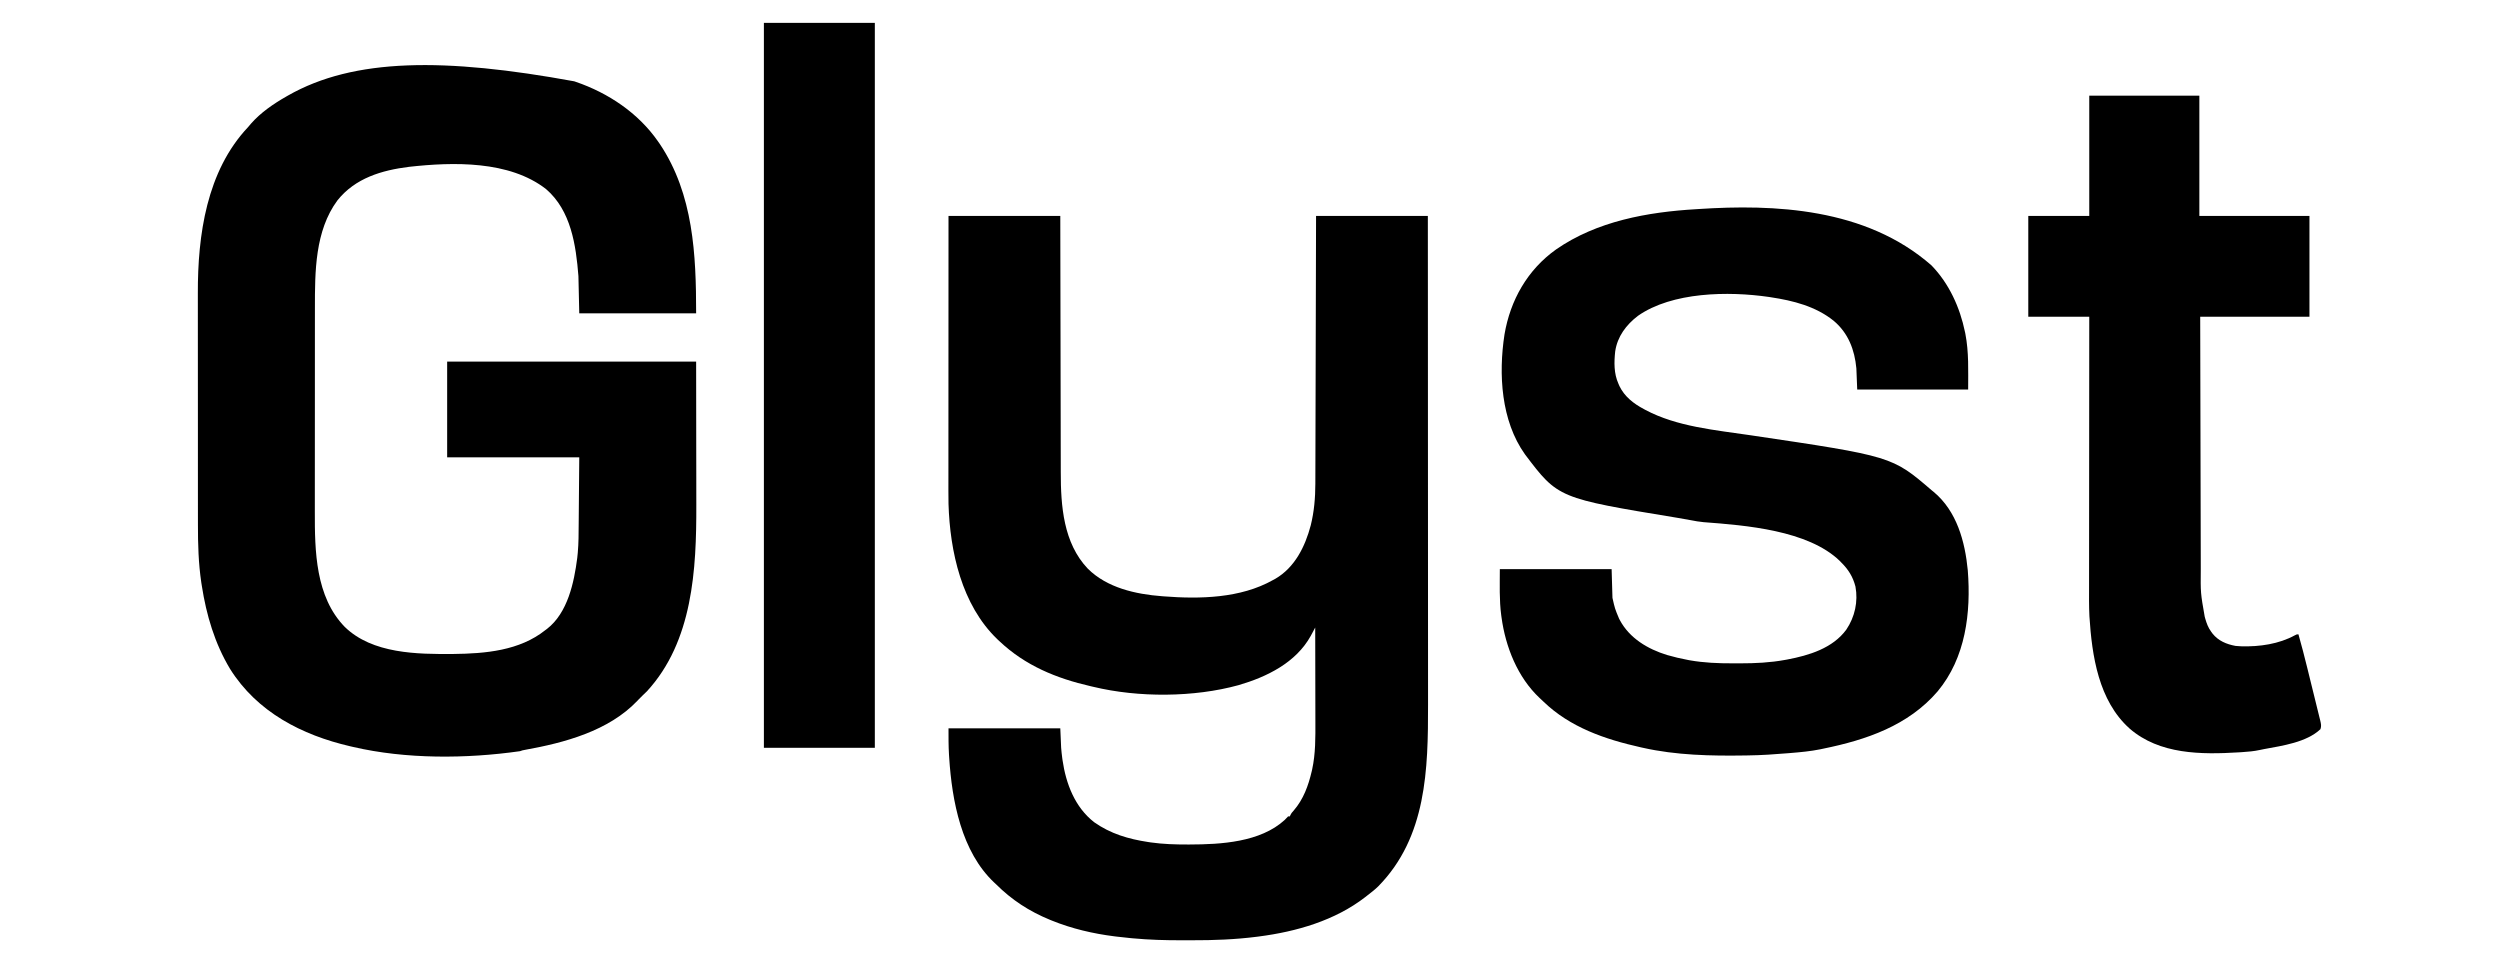
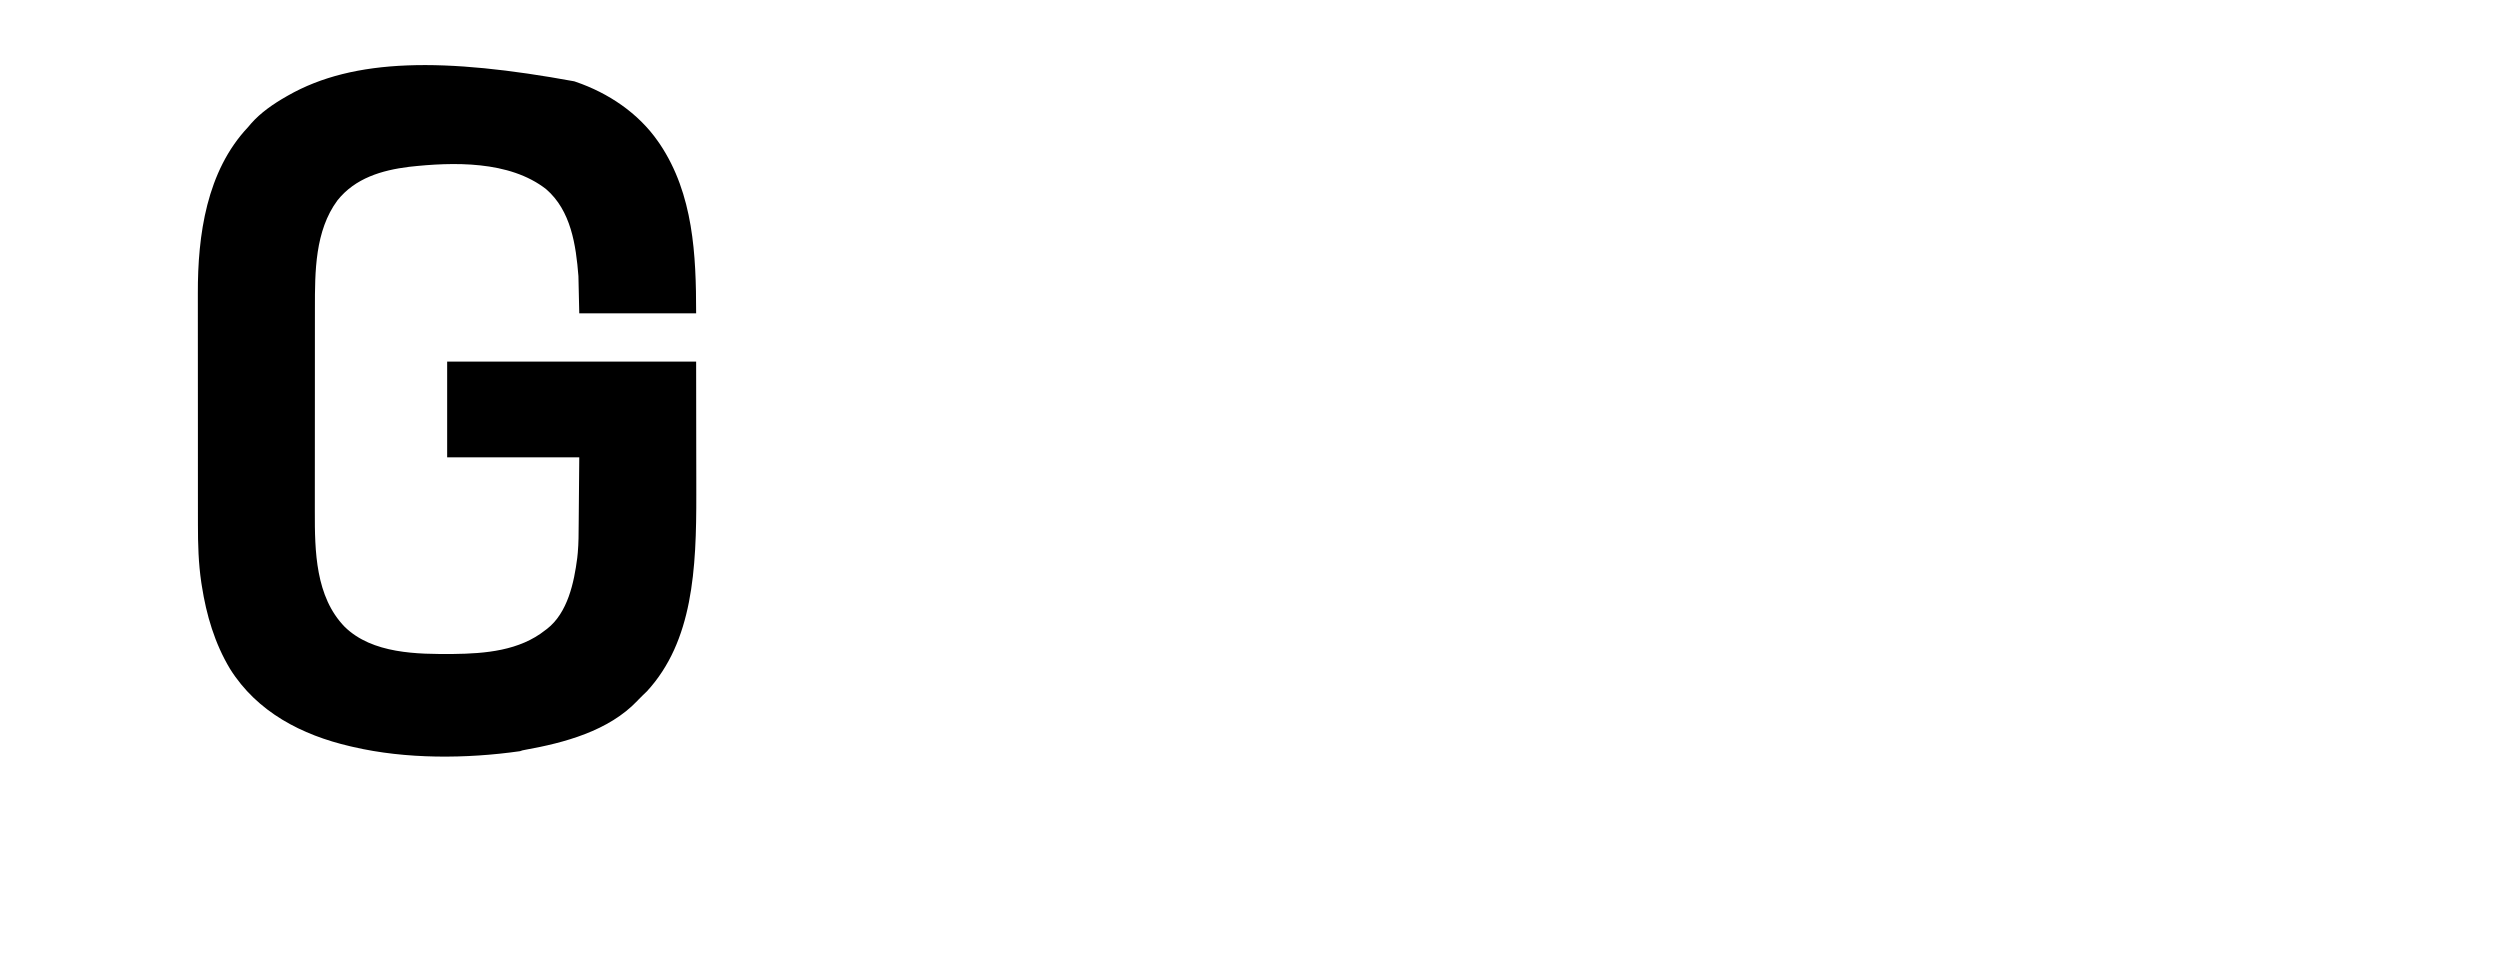
<svg xmlns="http://www.w3.org/2000/svg" height="1128" width="2952" version="1.1">
-   <path transform="translate(678,96)" fill="#000000" d="M0 0 C0.667 0.226 1.335 0.452 2.022 0.686 C40.301 13.803 75.717 37.47 99 71 C99.731 72.048 100.462 73.096 101.215 74.176 C140.853 133.459 144 204.914 144 274 C98.46 274 52.92 274 6 274 C5.67 259.48 5.34 244.96 5 230 C2.115 193.505 -3.732 152.671 -33.188 127.312 C-76.573 93.474 -142.975 95.199 -195 101 C-227.139 105.012 -258.583 114.261 -279.59 140.66 C-306.131 176.559 -306.161 224.875 -306.145 267.551 C-306.145 271.074 -306.151 274.597 -306.155 278.12 C-306.164 284.998 -306.166 291.876 -306.167 298.754 C-306.168 304.357 -306.17 309.96 -306.173 315.563 C-306.182 331.518 -306.186 347.472 -306.185 363.427 C-306.185 364.284 -306.185 365.141 -306.185 366.023 C-306.185 367.31 -306.185 367.31 -306.185 368.623 C-306.185 382.502 -306.194 396.381 -306.208 410.26 C-306.223 424.579 -306.23 438.898 -306.229 453.218 C-306.229 461.229 -306.231 469.241 -306.242 477.252 C-306.251 484.077 -306.253 490.902 -306.247 497.727 C-306.243 501.194 -306.243 504.661 -306.252 508.128 C-306.349 554.601 -305.521 608.647 -270.969 644.184 C-238.348 676.102 -185.135 676.555 -142.632 676.215 C-104.926 675.788 -64.509 672.376 -34 648 C-33.381 647.545 -32.763 647.09 -32.125 646.621 C-7.638 627.633 -0.12 591.785 3.605 562.883 C3.736 561.601 3.866 560.32 4 559 C4.081 558.21 4.162 557.42 4.246 556.606 C5.27 545.228 5.229 533.833 5.316 522.418 C5.335 520.406 5.354 518.394 5.373 516.381 C5.441 508.984 5.501 501.586 5.562 494.188 C5.707 477.626 5.851 461.064 6 444 C-45.48 444 -96.96 444 -150 444 C-150 406.71 -150 369.42 -150 331 C-52.98 331 44.04 331 144 331 C144.062 382.511 144.062 382.511 144.125 435.062 C144.143 445.848 144.161 456.634 144.18 467.746 C144.189 481.063 144.189 481.063 144.191 487.326 C144.193 491.638 144.2 495.95 144.211 500.262 C144.396 576.171 140.199 661.199 85.918 720.266 C84.308 721.879 82.67 723.449 81 725 C80.175 725.825 79.35 726.65 78.5 727.5 C77.675 728.325 76.85 729.15 76 730 C75.536 730.499 75.072 730.998 74.594 731.512 C40.709 767.141 -11.558 781.079 -58.21 789.447 C-61.067 789.953 -61.067 789.953 -64 791 C-127.297 800.029 -198.59 800.529 -261 786 C-262.146 785.737 -263.293 785.473 -264.474 785.202 C-321.722 771.912 -374.391 744.818 -406.413 693.747 C-424.501 663.619 -434.31 630.275 -439.688 595.75 C-439.991 593.826 -439.991 593.826 -440.302 591.863 C-443.677 569.126 -444.303 546.375 -444.276 523.429 C-444.274 519.428 -444.283 515.426 -444.29 511.425 C-444.303 503.62 -444.305 495.815 -444.302 488.01 C-444.301 481.652 -444.302 475.294 -444.307 468.936 C-444.307 468.025 -444.308 467.114 -444.308 466.175 C-444.31 464.323 -444.311 462.47 -444.312 460.618 C-444.323 443.314 -444.321 426.009 -444.315 408.705 C-444.309 392.954 -444.321 377.203 -444.34 361.451 C-444.359 345.193 -444.367 328.935 -444.364 312.676 C-444.362 303.582 -444.364 294.489 -444.378 285.395 C-444.39 277.651 -444.391 269.907 -444.38 262.163 C-444.374 258.23 -444.372 254.297 -444.385 250.363 C-444.584 181.676 -434.102 105.968 -385 54 C-383.849 52.65 -382.703 51.296 -381.562 49.938 C-370.077 36.856 -355.042 26.577 -340 18 C-339.341 17.62 -338.683 17.24 -338.004 16.849 C-259.848 -27.732 -152.691 -27.935 0 0 Z" />
-   <path transform="translate(1120,255)" fill="#000000" d="M0 0 C43.56 0 87.12 0 132 0 C132.022 14.852 132.022 14.852 132.044 30.004 C132.093 61.762 132.156 93.519 132.229 125.277 C132.24 130.218 132.251 135.159 132.262 140.1 C132.266 141.575 132.266 141.575 132.269 143.081 C132.304 158.962 132.329 174.844 132.35 190.726 C132.372 207.048 132.405 223.37 132.449 239.692 C132.475 249.746 132.493 259.8 132.499 269.855 C132.505 276.769 132.521 283.684 132.546 290.598 C132.56 294.575 132.569 298.551 132.565 302.528 C132.534 342.26 135.589 386.149 164.508 416.516 C187.261 439.156 221.035 446.639 252 449 C252.698 449.056 253.396 449.113 254.115 449.171 C296.848 452.499 344.787 451.493 383 430 C383.982 429.469 384.965 428.938 385.977 428.391 C409.012 414.981 421.136 390.225 427.715 365.367 C431.742 349.194 433.145 332.778 433.158 316.149 C433.163 314.778 433.168 313.408 433.173 312.037 C433.187 308.299 433.194 304.562 433.201 300.824 C433.209 296.783 433.222 292.741 433.235 288.7 C433.257 281.707 433.275 274.715 433.291 267.722 C433.314 257.612 433.342 247.503 433.371 237.393 C433.419 220.988 433.462 204.584 433.503 188.179 C433.542 172.248 433.584 156.318 433.628 140.387 C433.632 138.913 433.632 138.913 433.636 137.409 C433.65 132.478 433.663 127.547 433.677 122.616 C433.791 81.744 433.897 40.872 434 0 C477.56 0 521.12 0 566 0 C566.04 72.622 566.04 72.622 566.051 95.106 C566.052 95.908 566.052 96.71 566.052 97.536 C566.066 124.553 566.076 151.571 566.085 178.588 C566.085 179.471 566.085 180.353 566.086 181.262 C566.092 200.445 566.097 219.627 566.102 238.81 C566.105 248.218 566.107 257.626 566.11 267.035 C566.11 267.971 566.11 268.907 566.111 269.872 C566.119 300.163 566.134 330.454 566.153 360.745 C566.172 391.898 566.184 423.052 566.188 454.206 C566.188 458.616 566.189 463.026 566.19 467.436 C566.19 468.304 566.19 469.172 566.19 470.066 C566.193 483.982 566.202 497.897 566.214 511.812 C566.226 525.836 566.23 539.859 566.227 553.882 C566.226 561.467 566.227 569.051 566.238 576.635 C566.345 653.343 564.626 733.359 507.485 791.547 C503.586 795.363 499.332 798.696 495 802 C494.067 802.737 493.133 803.475 492.172 804.234 C456.401 831.971 410.737 845.094 366.438 850.812 C365.673 850.912 364.908 851.012 364.121 851.114 C338.527 854.382 313.005 855.336 287.237 855.261 C283.291 855.249 279.346 855.256 275.4 855.268 C256.176 855.315 237.158 854.773 218 853 C217.093 852.918 216.185 852.836 215.251 852.751 C209.656 852.235 204.076 851.626 198.5 850.938 C197.674 850.836 196.848 850.735 195.998 850.631 C170.846 847.474 145.522 841.567 122 832 C121.252 831.698 120.505 831.395 119.734 831.084 C95.304 821.05 74.657 807.657 56 789 C55.101 788.17 55.101 788.17 54.184 787.324 C15.159 750.744 4.112 690.616 0.812 639.75 C0.728 638.473 0.644 637.195 0.558 635.879 C-0.052 625.535 0 615.412 0 605 C43.56 605 87.12 605 132 605 C132.33 612.59 132.66 620.18 133 628 C133.347 631.962 133.703 635.825 134.25 639.75 C134.378 640.688 134.506 641.627 134.637 642.594 C138.691 670.419 149.178 698.081 171.992 715.875 C191.285 729.505 212.578 735.759 235.688 739.25 C237.306 739.495 237.306 739.495 238.958 739.745 C253.409 741.789 267.867 742.209 282.438 742.188 C283.217 742.187 283.996 742.186 284.799 742.186 C321.501 742.109 368.164 739.559 396.934 713.23 C398.3 711.831 399.652 710.417 401 709 C401.66 709 402.32 709 403 709 C403.276 708.401 403.552 707.801 403.836 707.184 C405 705 405 705 407.625 702.062 C419.043 688.894 424.906 672.739 428.812 656 C429.007 655.172 429.202 654.344 429.403 653.49 C433.478 634.711 433.275 615.801 433.203 596.703 C433.19 592.799 433.189 588.896 433.187 584.992 C433.181 577.629 433.164 570.267 433.144 562.905 C433.122 554.51 433.111 546.116 433.101 537.721 C433.08 520.481 433.045 503.24 433 486 C432.523 486.896 432.046 487.791 431.555 488.714 C430.921 489.899 430.287 491.084 429.653 492.269 C429.032 493.433 428.411 494.597 427.77 495.796 C410.257 527.493 375.85 544.31 342.478 554.025 C289.765 568.56 224.241 568.834 171 556 C169.944 555.758 168.888 555.515 167.799 555.266 C127.172 545.928 90.569 530.924 60 502 C59.179 501.232 58.358 500.463 57.512 499.672 C15.466 459.13 1.71 396.251 0 340 C-0.168 329.723 -0.13 319.444 -0.116 309.166 C-0.112 305.007 -0.113 300.848 -0.114 296.689 C-0.114 289.502 -0.111 282.316 -0.106 275.13 C-0.098 264.741 -0.095 254.351 -0.094 243.962 C-0.092 227.101 -0.085 210.239 -0.075 193.378 C-0.066 177.011 -0.059 160.643 -0.055 144.275 C-0.055 143.264 -0.054 142.253 -0.054 141.212 C-0.053 136.14 -0.052 131.068 -0.05 125.997 C-0.04 83.998 -0.022 41.999 0 0 Z" />
-   <path transform="translate(2280.688,313.375)" fill="#000000" d="M0 0 C20.852 21.5 33.544 49.561 39.562 78.625 C39.789 79.706 39.789 79.706 40.021 80.81 C44.249 102.828 43.312 124.112 43.312 146.625 C0.083 146.625 -43.148 146.625 -87.688 146.625 C-88.017 138.375 -88.347 130.125 -88.688 121.625 C-90.715 99.664 -98.272 79.817 -115.55 65.347 C-136.858 48.305 -163.126 41.649 -189.688 37.625 C-190.538 37.494 -191.388 37.362 -192.264 37.227 C-239.658 30.375 -306.122 31.184 -346.688 59.625 C-360.485 70.203 -370.839 83.942 -373.456 101.494 C-374.854 114.367 -375.067 127.653 -369.688 139.625 C-369.287 140.561 -368.886 141.497 -368.473 142.461 C-362.405 155.018 -351.76 163.205 -339.688 169.625 C-339.088 169.951 -338.488 170.276 -337.871 170.612 C-300.57 190.54 -254.915 194.445 -213.684 200.566 C-46.526 225.383 -46.526 225.383 0.312 265.625 C1.045 266.213 1.777 266.801 2.531 267.406 C29.92 290.166 39.605 326.071 42.875 360.086 C46.804 410.137 40.381 463.296 7.22 503.046 C-27.442 543.425 -76.969 560.28 -127.688 570.625 C-128.871 570.877 -130.055 571.129 -131.274 571.388 C-142.778 573.718 -154.312 574.79 -166 575.75 C-167.524 575.878 -167.524 575.878 -169.08 576.009 C-184.946 577.342 -200.761 578.417 -216.688 578.625 C-217.867 578.645 -219.046 578.666 -220.26 578.687 C-260.091 579.313 -301.725 578.43 -340.688 569.625 C-341.658 569.41 -342.629 569.194 -343.629 568.973 C-385.488 559.606 -426.832 545.439 -458.22 515.037 C-459.688 513.624 -461.182 512.241 -462.68 510.859 C-488.766 486.357 -502.932 450.553 -507.688 415.625 C-507.802 414.81 -507.916 413.994 -508.034 413.154 C-510.444 394.978 -509.688 377.028 -509.688 358.625 C-466.127 358.625 -422.567 358.625 -377.688 358.625 C-377.358 369.845 -377.027 381.065 -376.688 392.625 C-373.802 405.368 -373.802 405.368 -368.938 417 C-368.594 417.659 -368.25 418.319 -367.896 418.998 C-356.425 440.336 -334.905 453.095 -312.268 460.043 C-304.16 462.403 -295.984 464.314 -287.688 465.875 C-286.896 466.026 -286.104 466.177 -285.289 466.333 C-268.598 469.25 -251.769 469.956 -234.859 469.886 C-231.821 469.875 -228.784 469.886 -225.746 469.898 C-208.14 469.912 -190.412 469.061 -173.062 465.875 C-172.128 465.707 -171.194 465.538 -170.232 465.365 C-144.631 460.526 -116.561 452.07 -100.499 429.991 C-90.497 415.102 -86.477 396.983 -89.75 379.312 C-92.73 367.648 -98.173 359.036 -106.688 350.625 C-107.558 349.722 -107.558 349.722 -108.445 348.801 C-145.995 312.683 -219.375 306.938 -269.043 303.203 C-274.166 302.764 -279.15 301.85 -284.194 300.868 C-289.493 299.837 -294.802 298.918 -300.129 298.047 C-440.874 274.896 -440.874 274.896 -480.011 223.101 C-508.296 183.419 -511.354 128.289 -504.192 81.618 C-497.349 41.053 -477.049 5.201 -443.238 -18.855 C-395.128 -52.266 -335.177 -63.009 -277.688 -66.375 C-276.837 -66.431 -275.986 -66.488 -275.109 -66.546 C-186.386 -72.359 -77.77 -68.249 0 0 Z" />
-   <path transform="translate(2467,113)" fill="#000000" d="M0 0 C42.9 0 85.8 0 130 0 C130 46.86 130 93.72 130 142 C172.9 142 215.8 142 260 142 C260 181.27 260 220.54 260 261 C217.43 261 174.86 261 131 261 C131.084 302.08 131.174 343.159 131.28 384.239 C131.293 389.096 131.305 393.954 131.317 398.811 C131.32 399.778 131.322 400.745 131.325 401.741 C131.365 417.368 131.397 432.994 131.427 448.621 C131.459 464.673 131.497 480.725 131.543 496.777 C131.571 506.67 131.593 516.563 131.607 526.456 C131.618 533.253 131.636 540.051 131.659 546.849 C131.672 550.762 131.683 554.675 131.684 558.588 C131.397 587.129 131.397 587.129 136.312 615.125 C136.531 615.914 136.749 616.704 136.973 617.517 C138.6 623.154 140.482 628.246 144 633 C144.513 633.703 145.026 634.405 145.555 635.129 C152.443 643.747 162.04 647.702 172.688 649.688 C174.123 649.818 175.561 649.919 177 650 C177.914 650.053 178.828 650.106 179.77 650.16 C201.019 650.751 224.027 647.495 242.812 637.137 C245 636 245 636 247 636 C250.706 649.041 254.099 662.14 257.336 675.305 C257.575 676.276 257.815 677.248 258.061 678.248 C259.321 683.362 260.578 688.476 261.832 693.59 C263.125 698.862 264.429 704.132 265.736 709.4 C266.744 713.474 267.744 717.549 268.742 721.625 C269.219 723.571 269.7 725.516 270.184 727.46 C270.856 730.161 271.516 732.865 272.173 735.57 C272.375 736.369 272.576 737.168 272.784 737.991 C273.671 741.692 274.247 744.378 273 748 C256.578 763.547 227.957 767.552 206.794 771.467 C205.028 771.804 203.267 772.16 201.511 772.544 C194.543 774.065 187.611 774.667 180.5 775.125 C179.207 775.208 177.914 775.292 176.582 775.378 C132.297 778.053 82.955 777.999 47.551 747.202 C10.921 714.314 3.154 661.385 0.186 614.737 C-0.414 602.676 -0.263 590.581 -0.232 578.508 C-0.223 574.231 -0.226 569.954 -0.228 565.677 C-0.229 558.298 -0.223 550.918 -0.211 543.538 C-0.195 532.869 -0.19 522.2 -0.187 511.53 C-0.183 494.213 -0.17 476.895 -0.151 459.578 C-0.132 442.773 -0.118 425.968 -0.11 409.163 C-0.109 408.124 -0.109 407.085 -0.108 406.015 C-0.106 400.802 -0.103 395.589 -0.101 390.377 C-0.08 347.251 -0.043 304.126 0 261 C-23.76 261 -47.52 261 -72 261 C-72 221.73 -72 182.46 -72 142 C-48.24 142 -24.48 142 0 142 C0 95.14 0 48.28 0 0 Z" />
-   <path transform="translate(902,27)" fill="#000000" d="M0 0 C43.23 0 86.46 0 131 0 C131 282.48 131 564.96 131 856 C87.77 856 44.54 856 0 856 C0 573.52 0 291.04 0 0 Z" />
+   <path transform="translate(678,96)" fill="#000000" d="M0 0 C0.667 0.226 1.335 0.452 2.022 0.686 C40.301 13.803 75.717 37.47 99 71 C99.731 72.048 100.462 73.096 101.215 74.176 C140.853 133.459 144 204.914 144 274 C98.46 274 52.92 274 6 274 C5.67 259.48 5.34 244.96 5 230 C2.115 193.505 -3.732 152.671 -33.188 127.312 C-76.573 93.474 -142.975 95.199 -195 101 C-227.139 105.012 -258.583 114.261 -279.59 140.66 C-306.131 176.559 -306.161 224.875 -306.145 267.551 C-306.145 271.074 -306.151 274.597 -306.155 278.12 C-306.164 284.998 -306.166 291.876 -306.167 298.754 C-306.168 304.357 -306.17 309.96 -306.173 315.563 C-306.182 331.518 -306.186 347.472 -306.185 363.427 C-306.185 364.284 -306.185 365.141 -306.185 366.023 C-306.185 367.31 -306.185 367.31 -306.185 368.623 C-306.185 382.502 -306.194 396.381 -306.208 410.26 C-306.223 424.579 -306.23 438.898 -306.229 453.218 C-306.229 461.229 -306.231 469.241 -306.242 477.252 C-306.251 484.077 -306.253 490.902 -306.247 497.727 C-306.243 501.194 -306.243 504.661 -306.252 508.128 C-306.349 554.601 -305.521 608.647 -270.969 644.184 C-238.348 676.102 -185.135 676.555 -142.632 676.215 C-104.926 675.788 -64.509 672.376 -34 648 C-33.381 647.545 -32.763 647.09 -32.125 646.621 C-7.638 627.633 -0.12 591.785 3.605 562.883 C3.736 561.601 3.866 560.32 4 559 C4.081 558.21 4.162 557.42 4.246 556.606 C5.27 545.228 5.229 533.833 5.316 522.418 C5.335 520.406 5.354 518.394 5.373 516.381 C5.441 508.984 5.501 501.586 5.562 494.188 C5.707 477.626 5.851 461.064 6 444 C-45.48 444 -96.96 444 -150 444 C-150 406.71 -150 369.42 -150 331 C-52.98 331 44.04 331 144 331 C144.062 382.511 144.062 382.511 144.125 435.062 C144.143 445.848 144.161 456.634 144.18 467.746 C144.189 481.063 144.189 481.063 144.191 487.326 C144.396 576.171 140.199 661.199 85.918 720.266 C84.308 721.879 82.67 723.449 81 725 C80.175 725.825 79.35 726.65 78.5 727.5 C77.675 728.325 76.85 729.15 76 730 C75.536 730.499 75.072 730.998 74.594 731.512 C40.709 767.141 -11.558 781.079 -58.21 789.447 C-61.067 789.953 -61.067 789.953 -64 791 C-127.297 800.029 -198.59 800.529 -261 786 C-262.146 785.737 -263.293 785.473 -264.474 785.202 C-321.722 771.912 -374.391 744.818 -406.413 693.747 C-424.501 663.619 -434.31 630.275 -439.688 595.75 C-439.991 593.826 -439.991 593.826 -440.302 591.863 C-443.677 569.126 -444.303 546.375 -444.276 523.429 C-444.274 519.428 -444.283 515.426 -444.29 511.425 C-444.303 503.62 -444.305 495.815 -444.302 488.01 C-444.301 481.652 -444.302 475.294 -444.307 468.936 C-444.307 468.025 -444.308 467.114 -444.308 466.175 C-444.31 464.323 -444.311 462.47 -444.312 460.618 C-444.323 443.314 -444.321 426.009 -444.315 408.705 C-444.309 392.954 -444.321 377.203 -444.34 361.451 C-444.359 345.193 -444.367 328.935 -444.364 312.676 C-444.362 303.582 -444.364 294.489 -444.378 285.395 C-444.39 277.651 -444.391 269.907 -444.38 262.163 C-444.374 258.23 -444.372 254.297 -444.385 250.363 C-444.584 181.676 -434.102 105.968 -385 54 C-383.849 52.65 -382.703 51.296 -381.562 49.938 C-370.077 36.856 -355.042 26.577 -340 18 C-339.341 17.62 -338.683 17.24 -338.004 16.849 C-259.848 -27.732 -152.691 -27.935 0 0 Z" />
</svg>